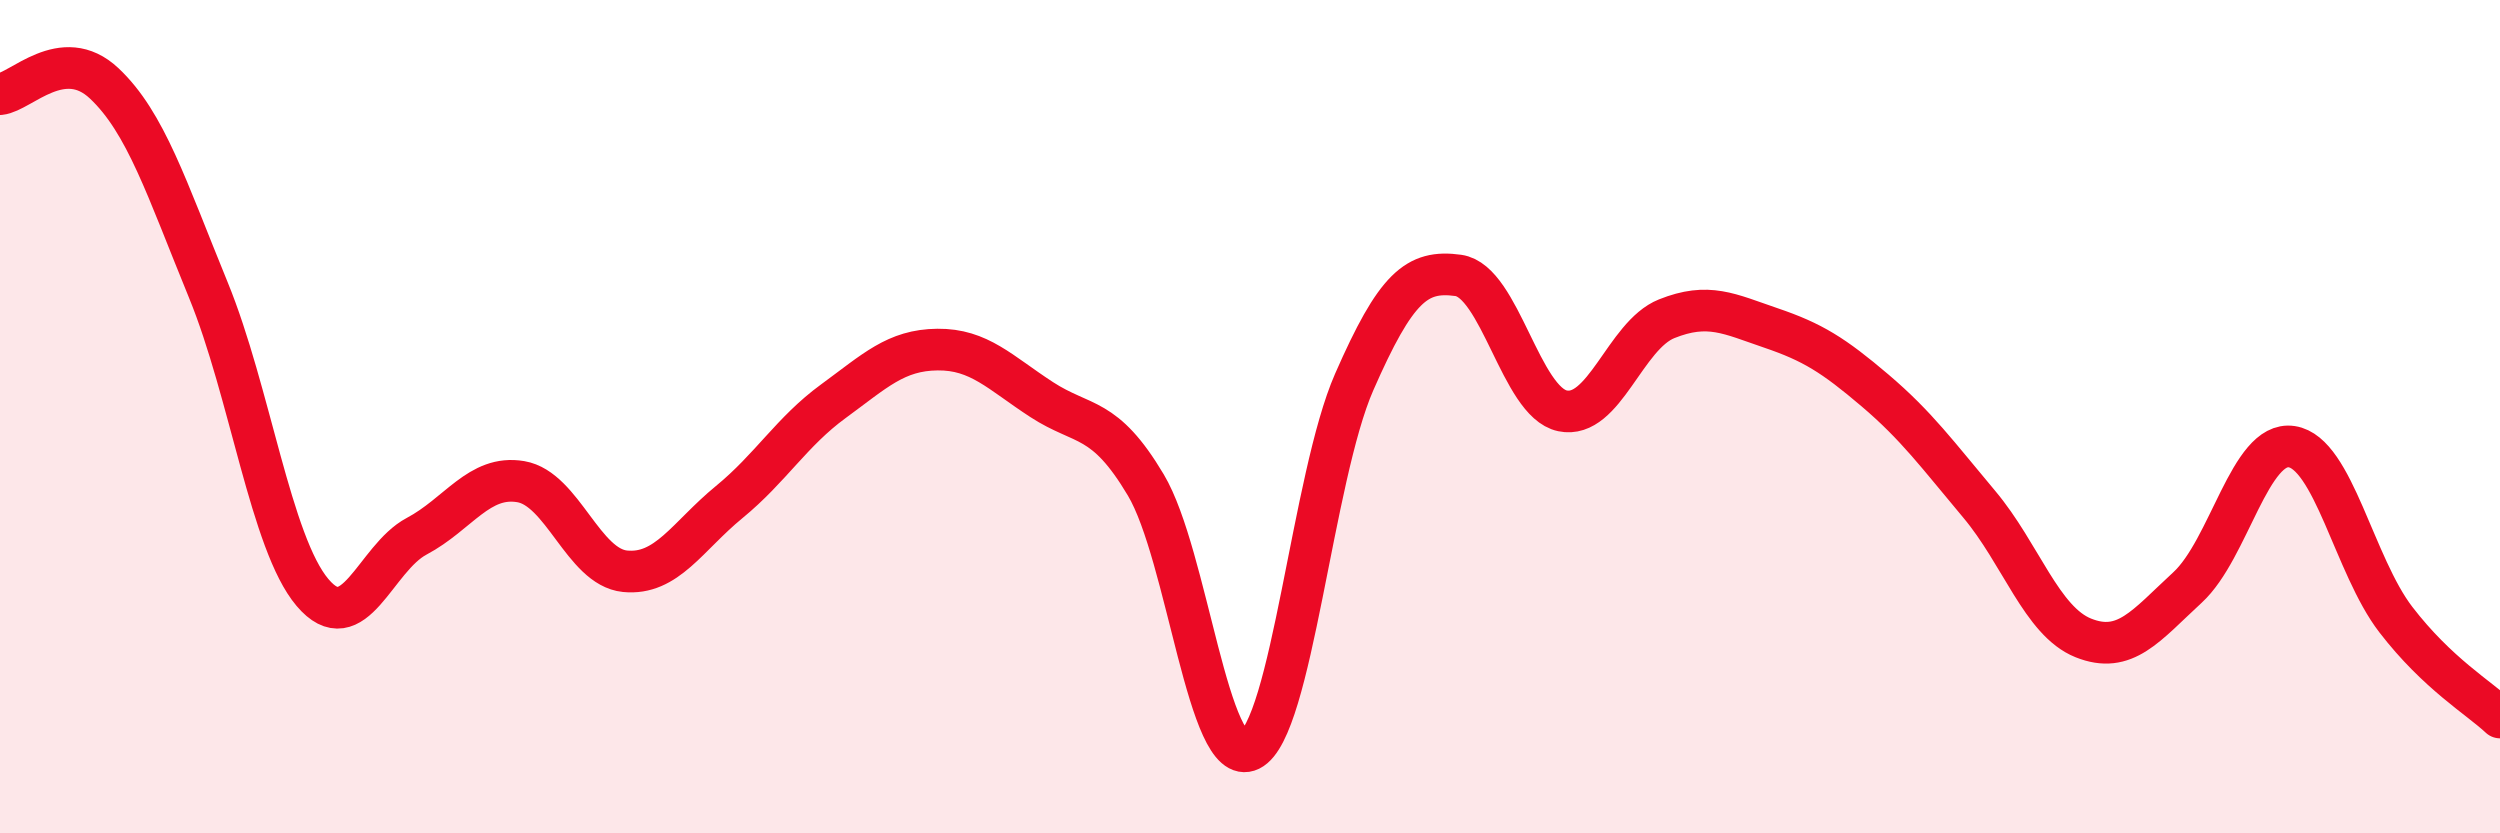
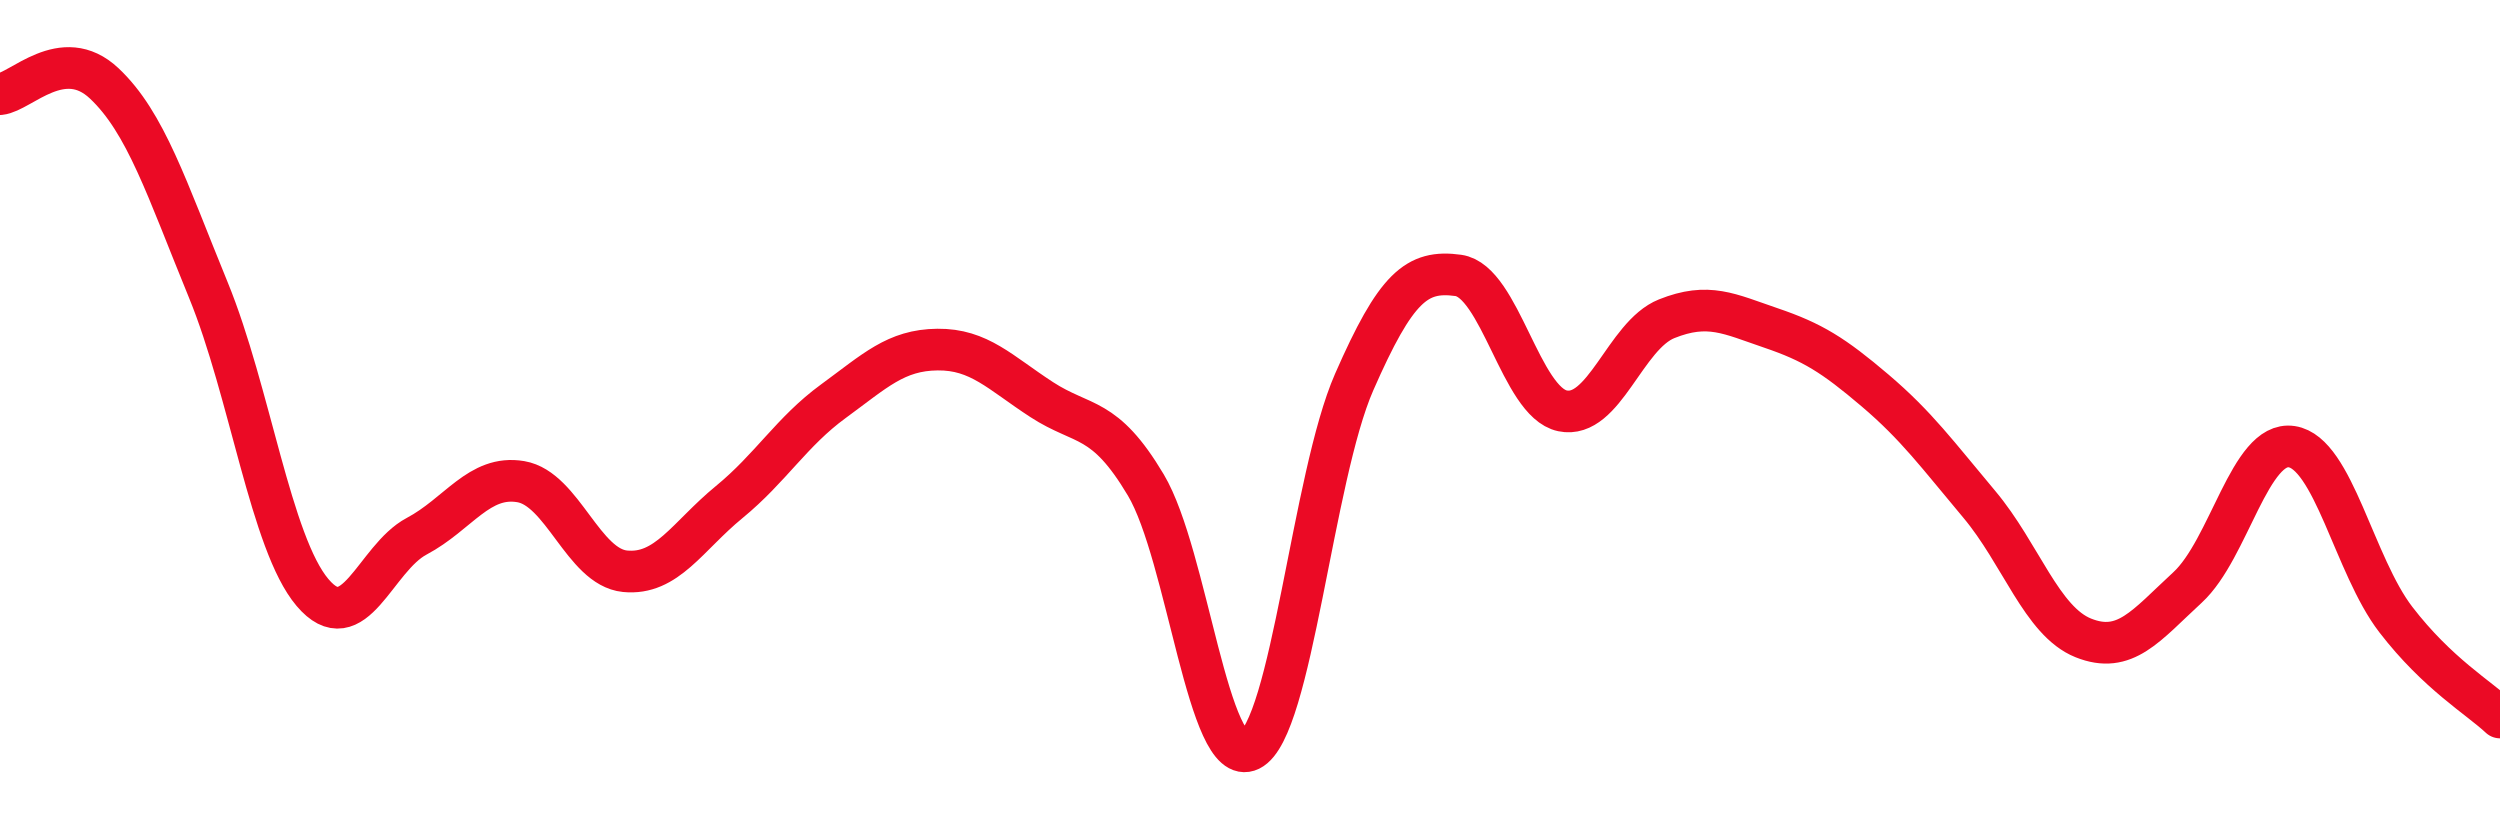
<svg xmlns="http://www.w3.org/2000/svg" width="60" height="20" viewBox="0 0 60 20">
-   <path d="M 0,2.26 C 0.5,2.21 1.5,1.06 2.5,2 C 3.5,2.94 4,4.52 5,6.96 C 6,9.4 6.5,13.04 7.5,14.22 C 8.5,15.4 9,13.4 10,12.87 C 11,12.34 11.5,11.39 12.5,11.56 C 13.5,11.73 14,13.61 15,13.71 C 16,13.81 16.5,12.87 17.5,12.05 C 18.5,11.23 19,10.36 20,9.63 C 21,8.9 21.5,8.4 22.5,8.39 C 23.5,8.38 24,8.94 25,9.59 C 26,10.24 26.5,9.96 27.5,11.64 C 28.5,13.32 29,18.49 30,18 C 31,17.51 31.5,11.45 32.5,9.17 C 33.5,6.89 34,6.47 35,6.61 C 36,6.75 36.5,9.65 37.5,9.86 C 38.5,10.07 39,8.05 40,7.65 C 41,7.25 41.5,7.53 42.5,7.87 C 43.5,8.21 44,8.52 45,9.37 C 46,10.22 46.5,10.91 47.5,12.1 C 48.5,13.29 49,14.91 50,15.31 C 51,15.71 51.5,15.02 52.5,14.1 C 53.5,13.18 54,10.57 55,10.72 C 56,10.87 56.5,13.57 57.5,14.87 C 58.5,16.17 59.5,16.75 60,17.22L60 20L0 20Z" fill="#EB0A25" opacity="0.1" stroke-linecap="round" stroke-linejoin="round" />
  <path d="M 0,2.26 C 0.5,2.21 1.5,1.06 2.5,2 C 3.5,2.94 4,4.52 5,6.96 C 6,9.4 6.5,13.04 7.5,14.22 C 8.5,15.4 9,13.4 10,12.87 C 11,12.34 11.5,11.39 12.5,11.56 C 13.5,11.73 14,13.61 15,13.71 C 16,13.81 16.5,12.87 17.5,12.05 C 18.5,11.23 19,10.36 20,9.63 C 21,8.9 21.5,8.4 22.5,8.39 C 23.5,8.38 24,8.94 25,9.59 C 26,10.24 26.5,9.96 27.5,11.64 C 28.5,13.32 29,18.49 30,18 C 31,17.51 31.5,11.45 32.5,9.17 C 33.5,6.89 34,6.47 35,6.61 C 36,6.75 36.5,9.65 37.5,9.86 C 38.5,10.07 39,8.05 40,7.65 C 41,7.25 41.5,7.53 42.5,7.87 C 43.5,8.21 44,8.52 45,9.37 C 46,10.22 46.5,10.91 47.5,12.1 C 48.5,13.29 49,14.91 50,15.31 C 51,15.71 51.5,15.02 52.5,14.1 C 53.5,13.18 54,10.57 55,10.72 C 56,10.87 56.5,13.57 57.5,14.87 C 58.5,16.17 59.5,16.75 60,17.22" stroke="#EB0A25" stroke-width="1" fill="none" stroke-linecap="round" stroke-linejoin="round" />
</svg>